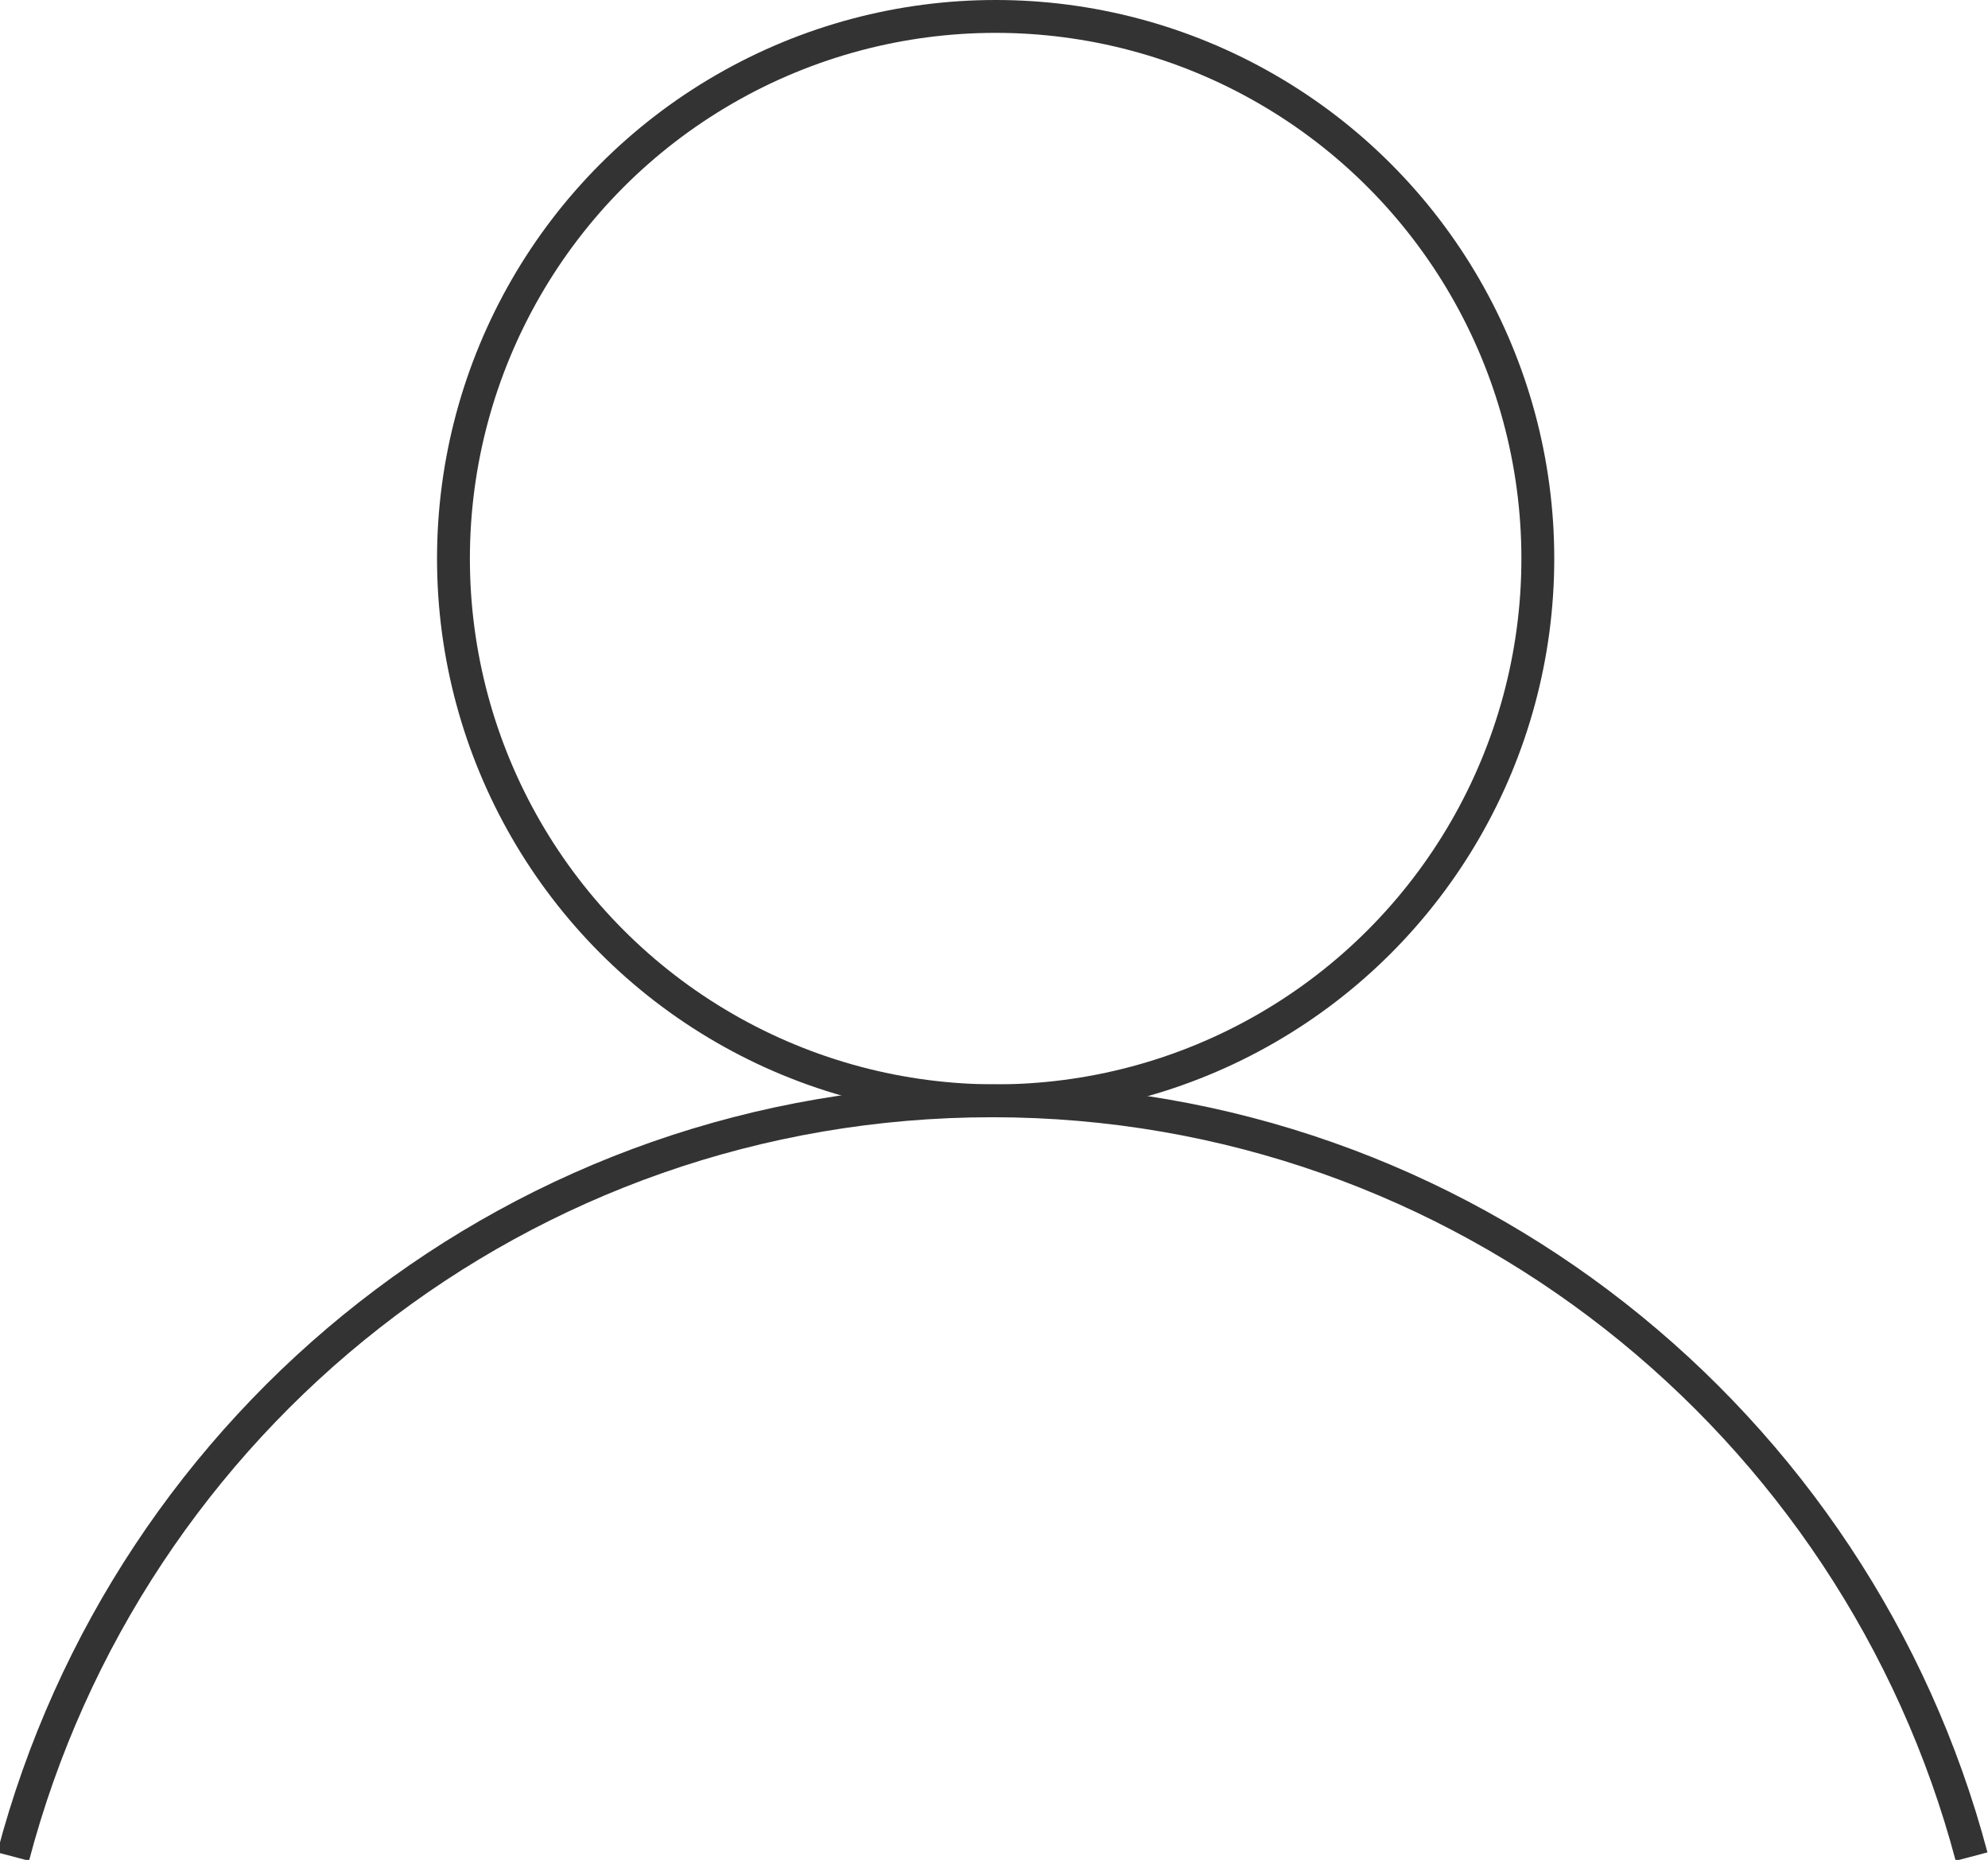
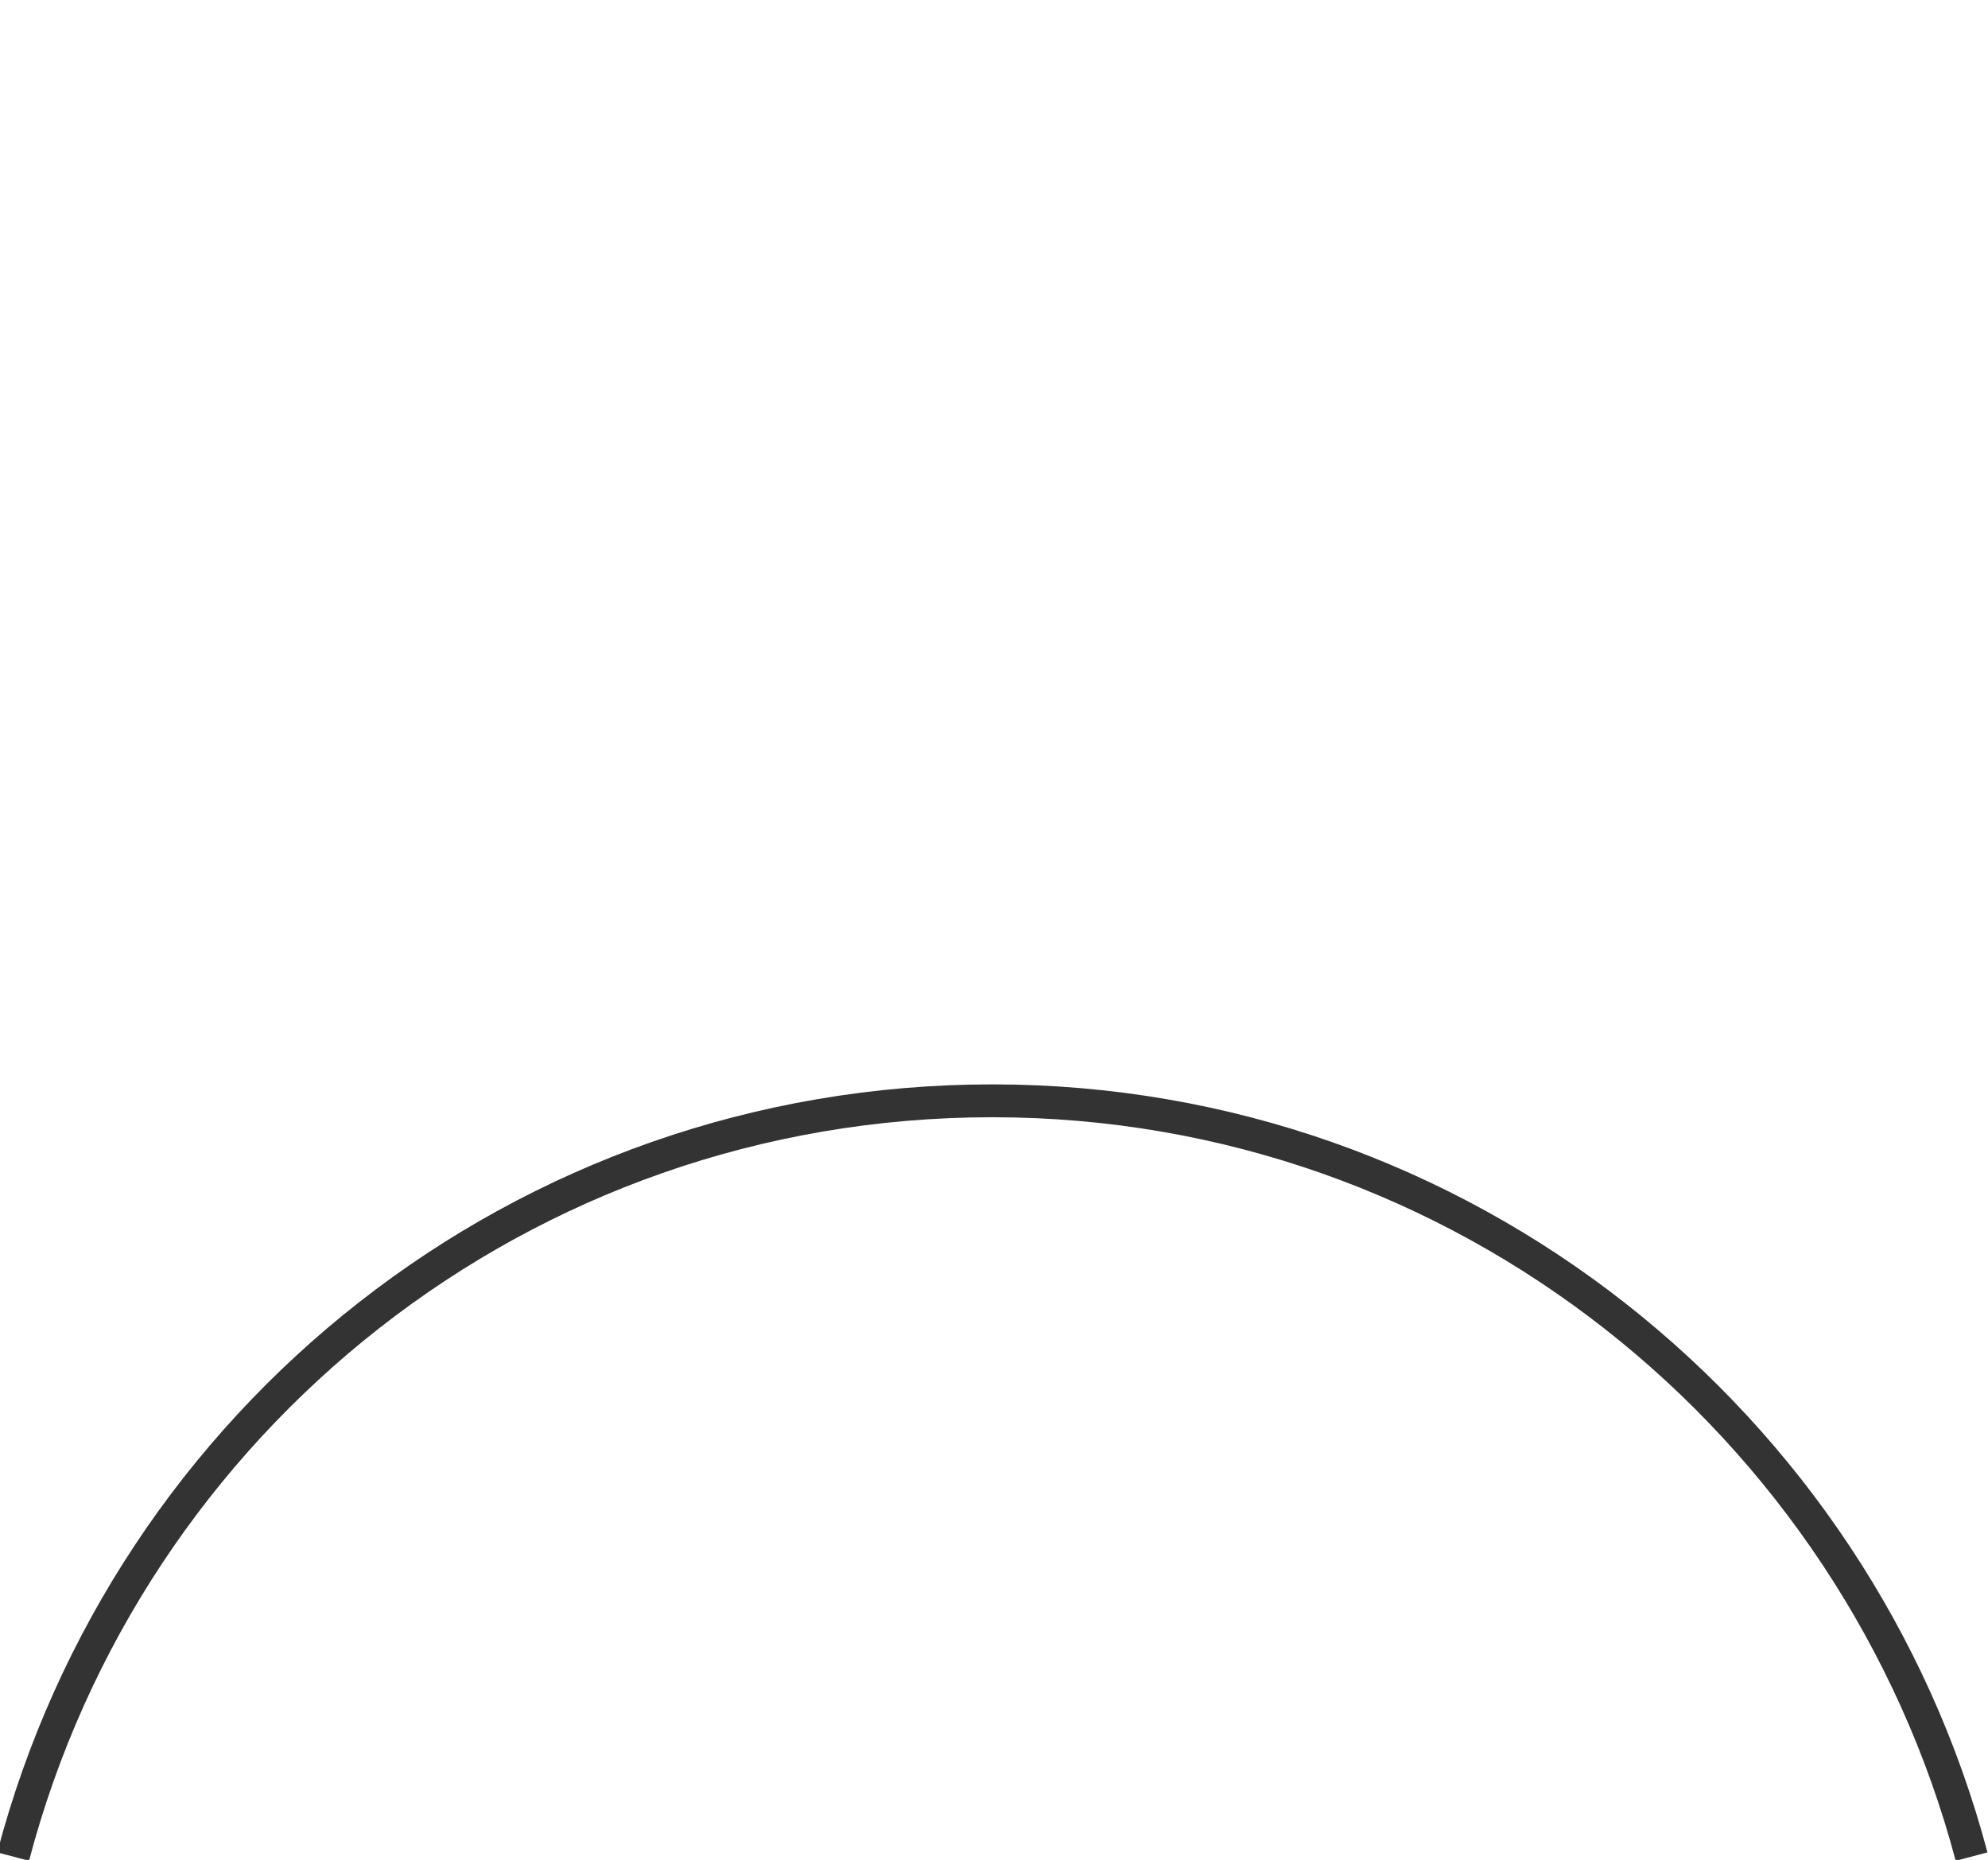
<svg xmlns="http://www.w3.org/2000/svg" version="1.1" id="レイヤー_1" x="0px" y="0px" viewBox="0 0 60.5 56.6" style="enable-background:new 0 0 60.5 56.6;" xml:space="preserve">
  <style type="text/css">
	.st0{fill:none;stroke:#333333;stroke-miterlimit:10;}
</style>
  <g>
-     <circle class="st0" cx="30.3" cy="17" r="16.5" />
    <path class="st0" d="M60,56.5c-3.5-13.2-15.5-23-29.8-23s-26.3,9.7-29.8,23" />
  </g>
</svg>